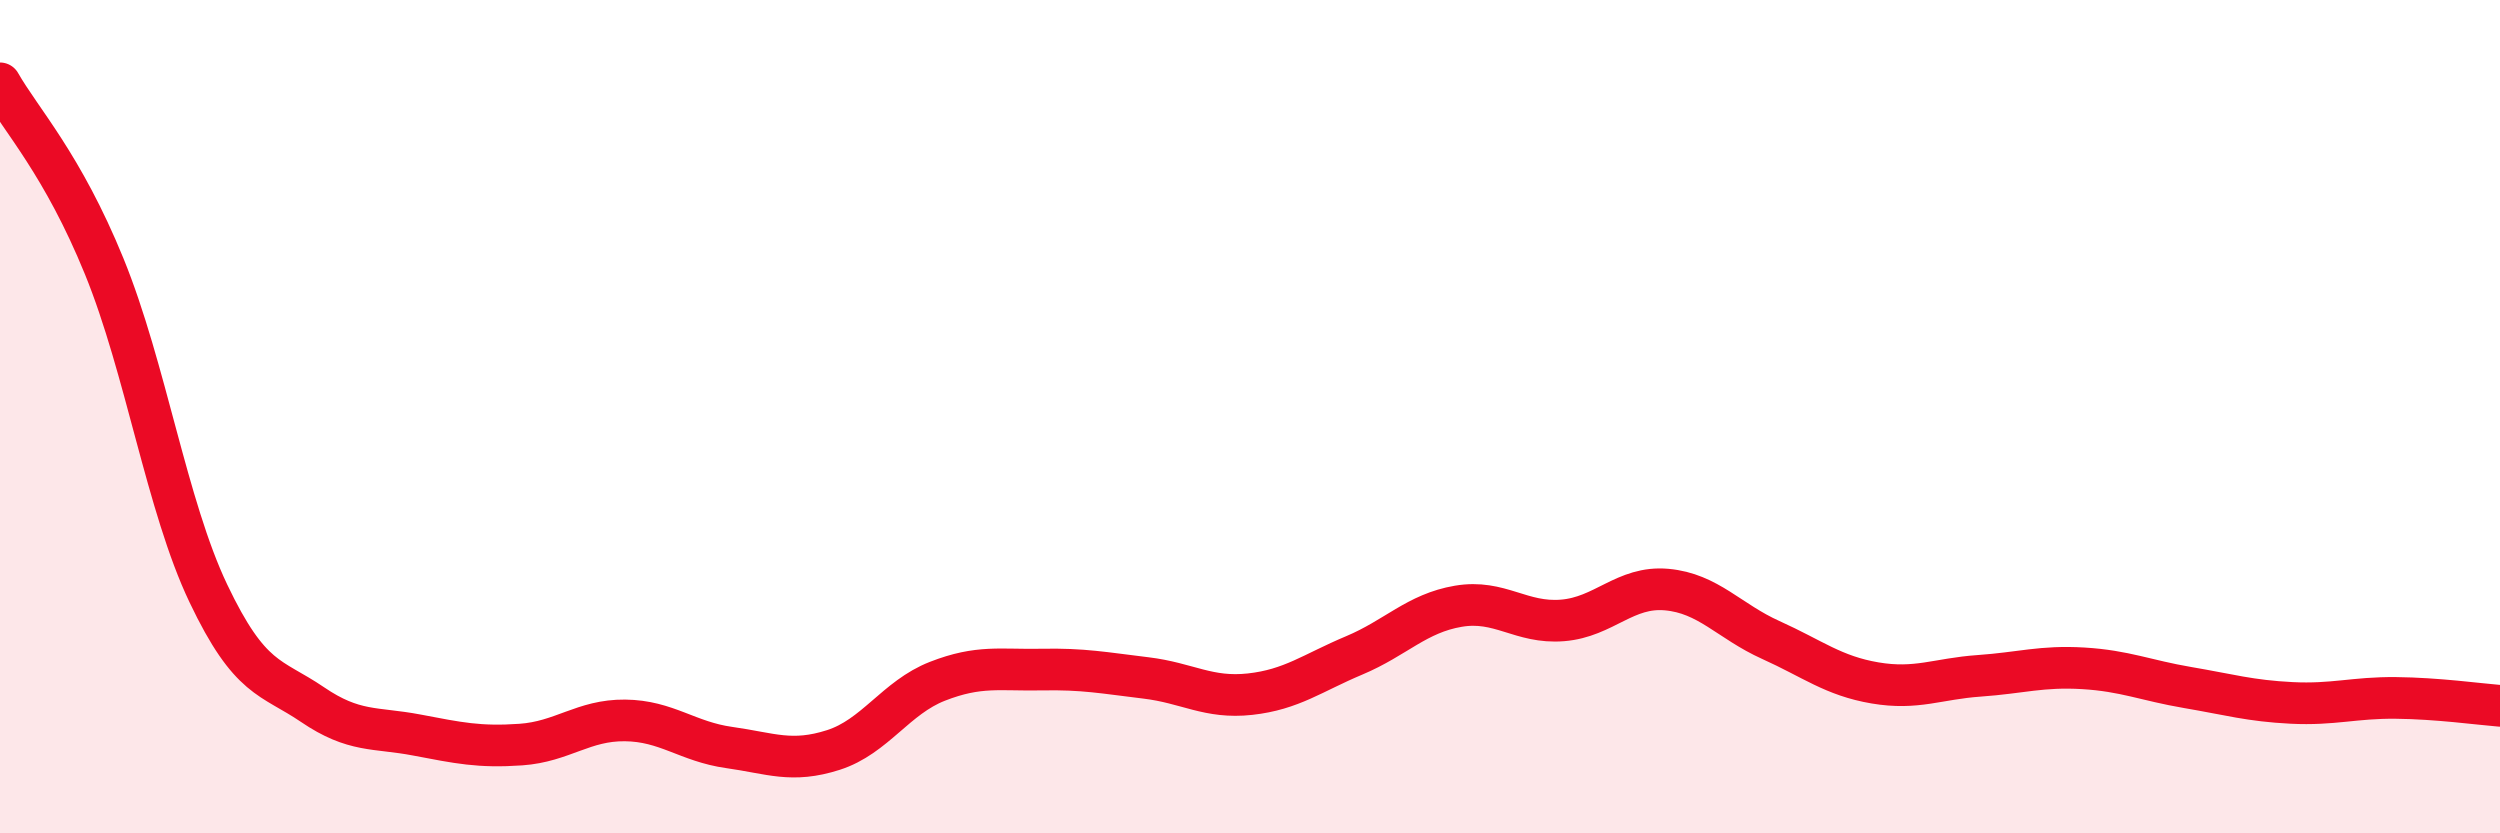
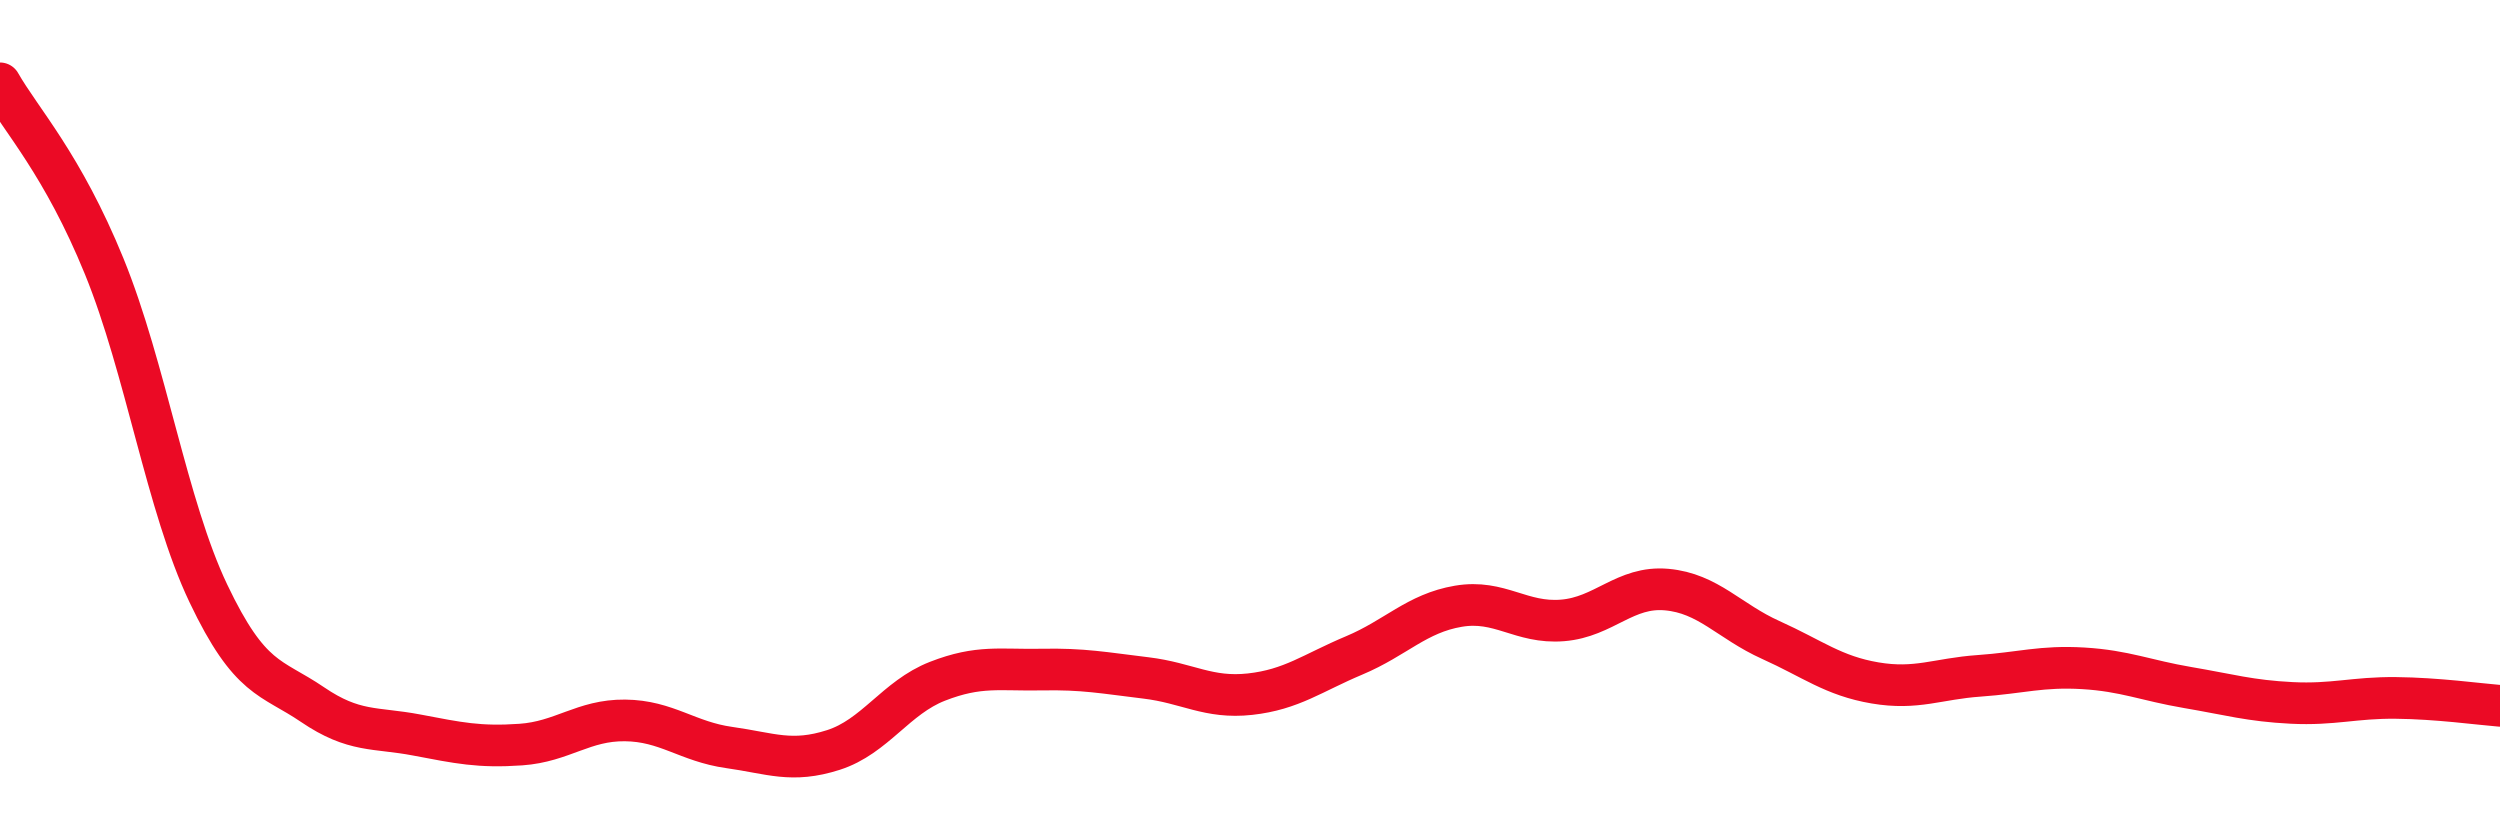
<svg xmlns="http://www.w3.org/2000/svg" width="60" height="20" viewBox="0 0 60 20">
-   <path d="M 0,2 C 0.5,2.88 1.5,3.94 2.5,6.39 C 3.5,8.84 4,12.14 5,14.24 C 6,16.34 6.5,16.23 7.5,16.91 C 8.5,17.59 9,17.45 10,17.64 C 11,17.83 11.5,17.94 12.5,17.87 C 13.5,17.8 14,17.28 15,17.29 C 16,17.3 16.5,17.8 17.5,17.94 C 18.5,18.08 19,18.32 20,18 C 21,17.68 21.5,16.74 22.5,16.35 C 23.5,15.96 24,16.09 25,16.07 C 26,16.05 26.5,16.15 27.5,16.27 C 28.5,16.39 29,16.77 30,16.66 C 31,16.55 31.5,16.15 32.5,15.73 C 33.5,15.31 34,14.72 35,14.55 C 36,14.38 36.5,14.97 37.5,14.89 C 38.5,14.81 39,14.06 40,14.15 C 41,14.24 41.5,14.91 42.5,15.36 C 43.5,15.81 44,16.22 45,16.39 C 46,16.56 46.5,16.29 47.5,16.22 C 48.5,16.15 49,15.98 50,16.04 C 51,16.1 51.5,16.33 52.5,16.5 C 53.5,16.67 54,16.82 55,16.87 C 56,16.92 56.5,16.74 57.5,16.75 C 58.5,16.76 59.5,16.9 60,16.94L60 20L0 20Z" fill="#EB0A25" opacity="0.1" stroke-linecap="round" stroke-linejoin="round" />
  <path d="M 0,2 C 0.5,2.88 1.5,3.94 2.5,6.39 C 3.5,8.84 4,12.14 5,14.24 C 6,16.34 6.5,16.23 7.5,16.91 C 8.5,17.59 9,17.45 10,17.64 C 11,17.83 11.5,17.94 12.5,17.87 C 13.5,17.8 14,17.28 15,17.29 C 16,17.3 16.5,17.8 17.5,17.94 C 18.5,18.08 19,18.32 20,18 C 21,17.68 21.5,16.74 22.5,16.35 C 23.5,15.96 24,16.09 25,16.07 C 26,16.05 26.5,16.15 27.5,16.27 C 28.5,16.39 29,16.77 30,16.66 C 31,16.55 31.5,16.15 32.5,15.73 C 33.5,15.31 34,14.72 35,14.55 C 36,14.38 36.5,14.97 37.5,14.89 C 38.5,14.81 39,14.06 40,14.15 C 41,14.24 41.5,14.91 42.5,15.36 C 43.5,15.81 44,16.22 45,16.39 C 46,16.56 46.5,16.29 47.5,16.22 C 48.5,16.15 49,15.98 50,16.04 C 51,16.1 51.5,16.33 52.5,16.5 C 53.5,16.67 54,16.82 55,16.87 C 56,16.92 56.5,16.74 57.5,16.75 C 58.5,16.76 59.5,16.9 60,16.94" stroke="#EB0A25" stroke-width="1" fill="none" stroke-linecap="round" stroke-linejoin="round" />
</svg>